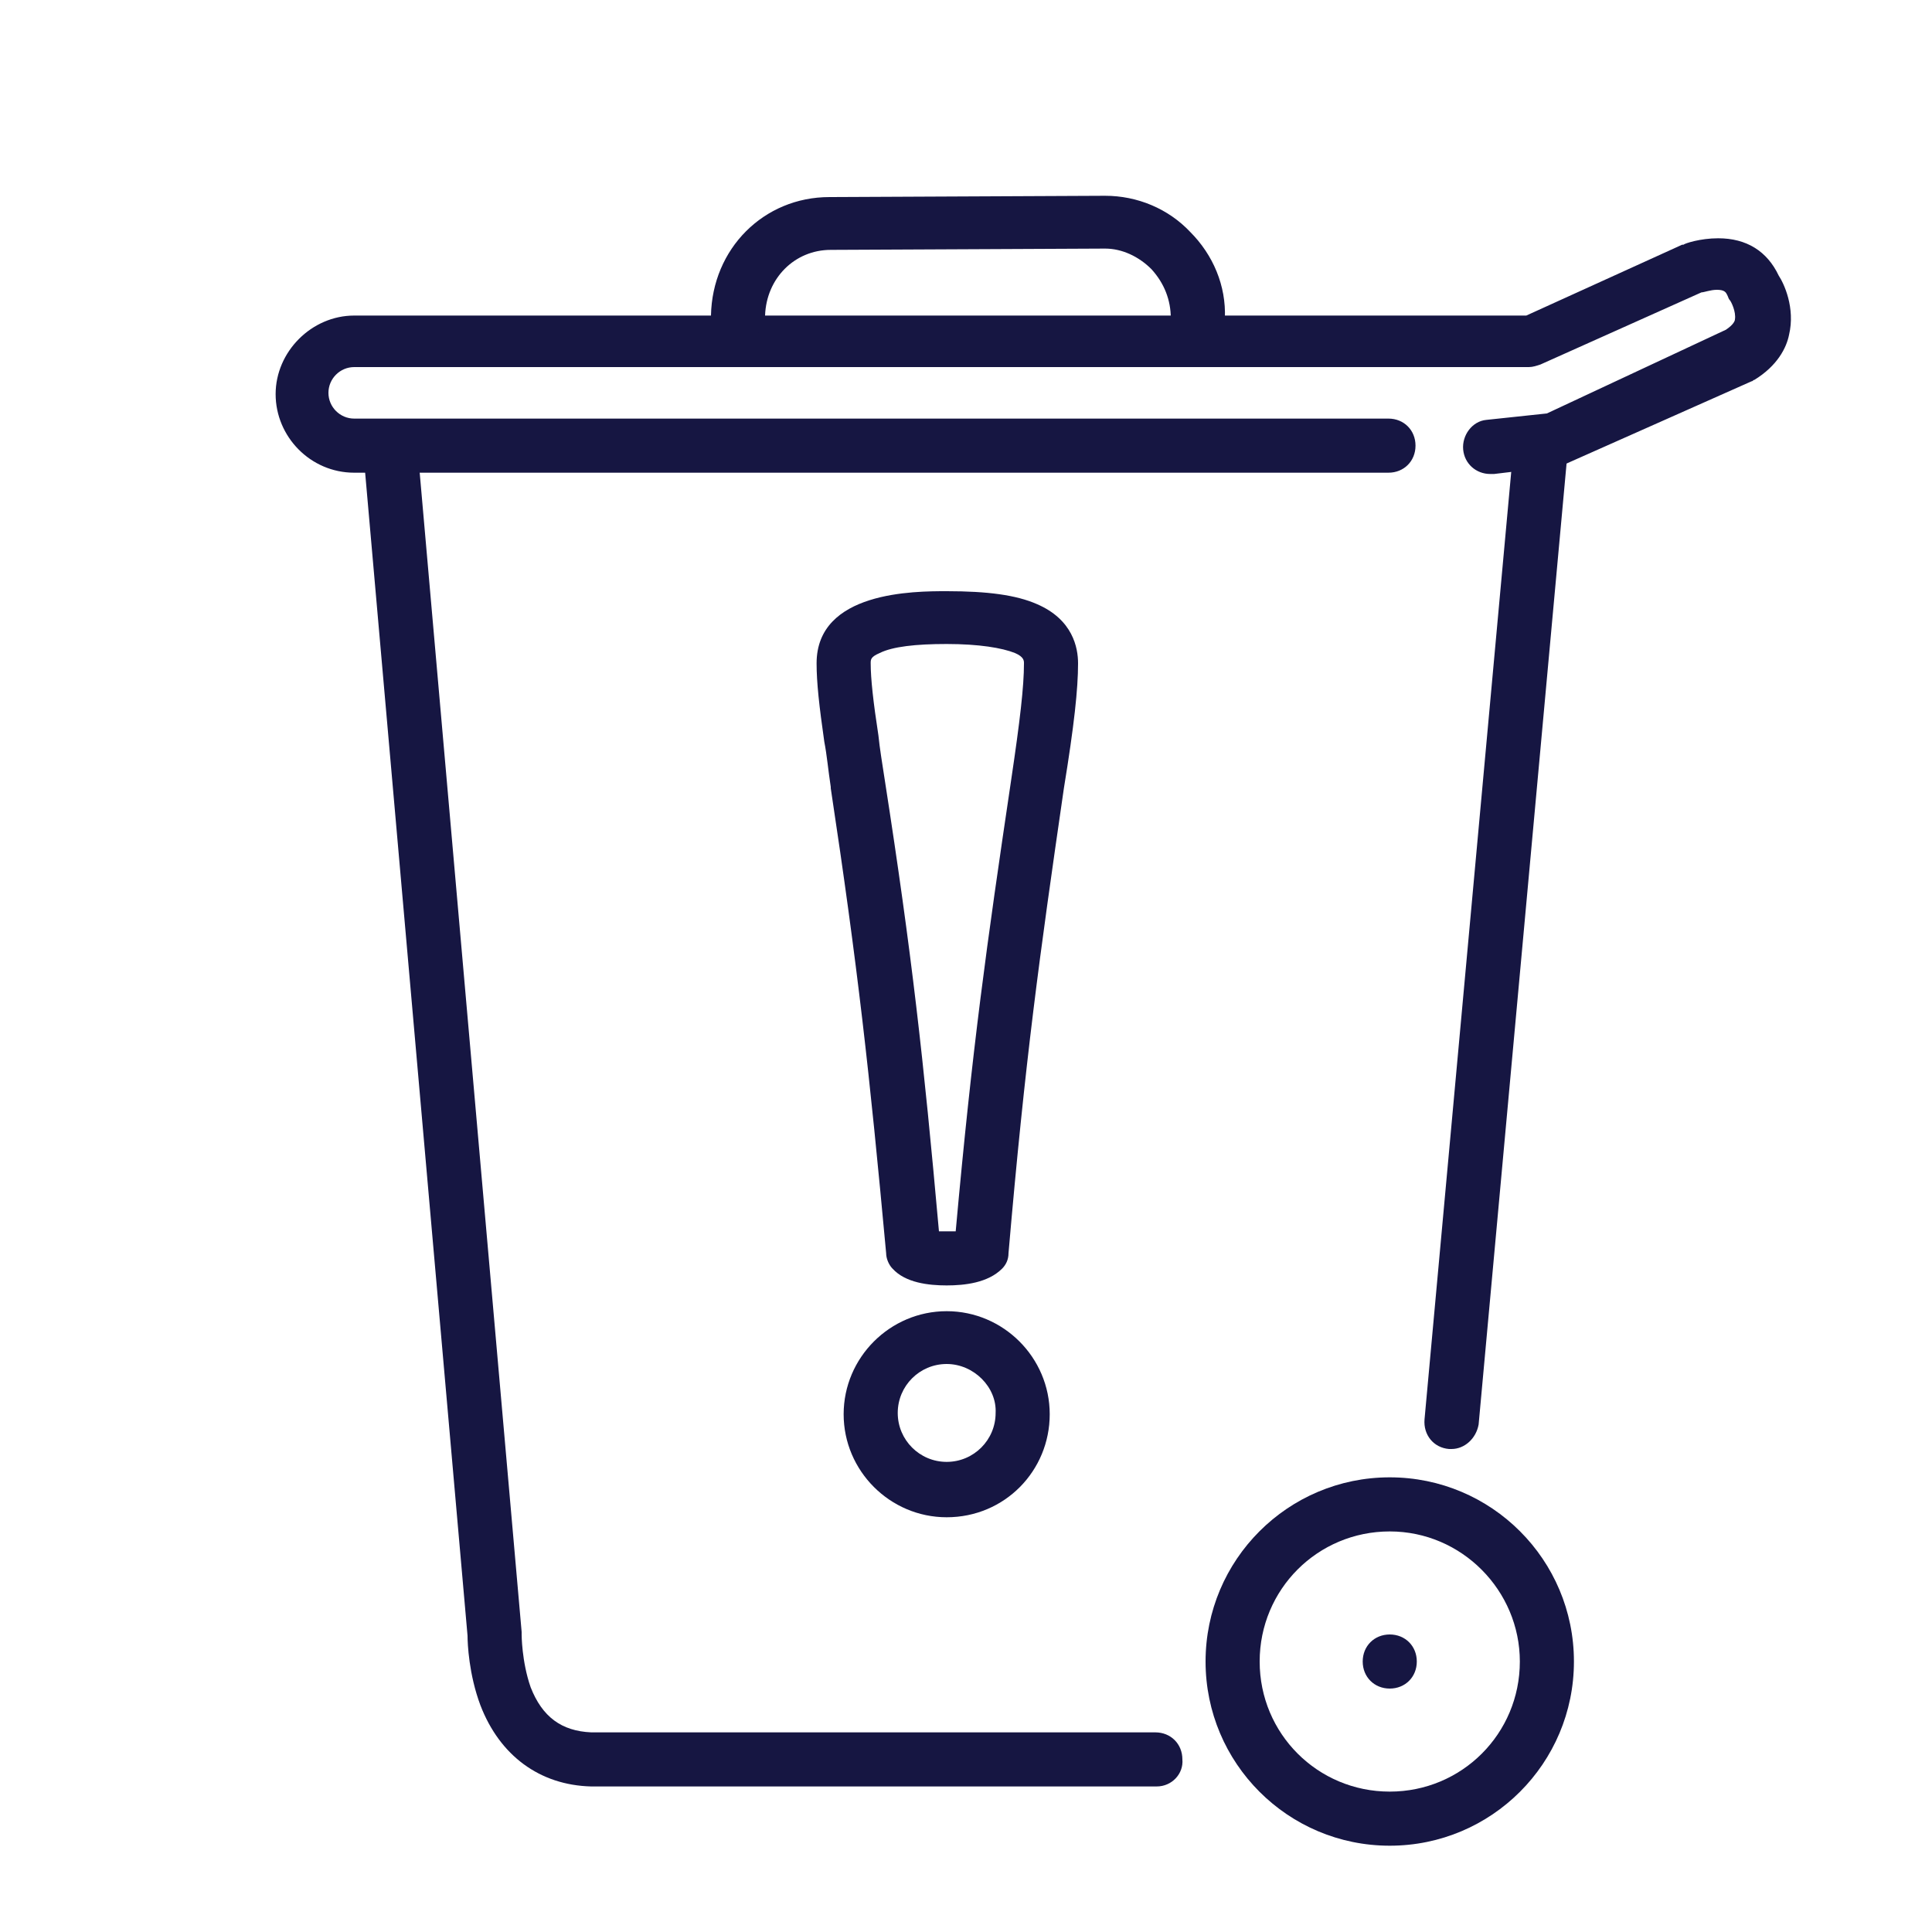
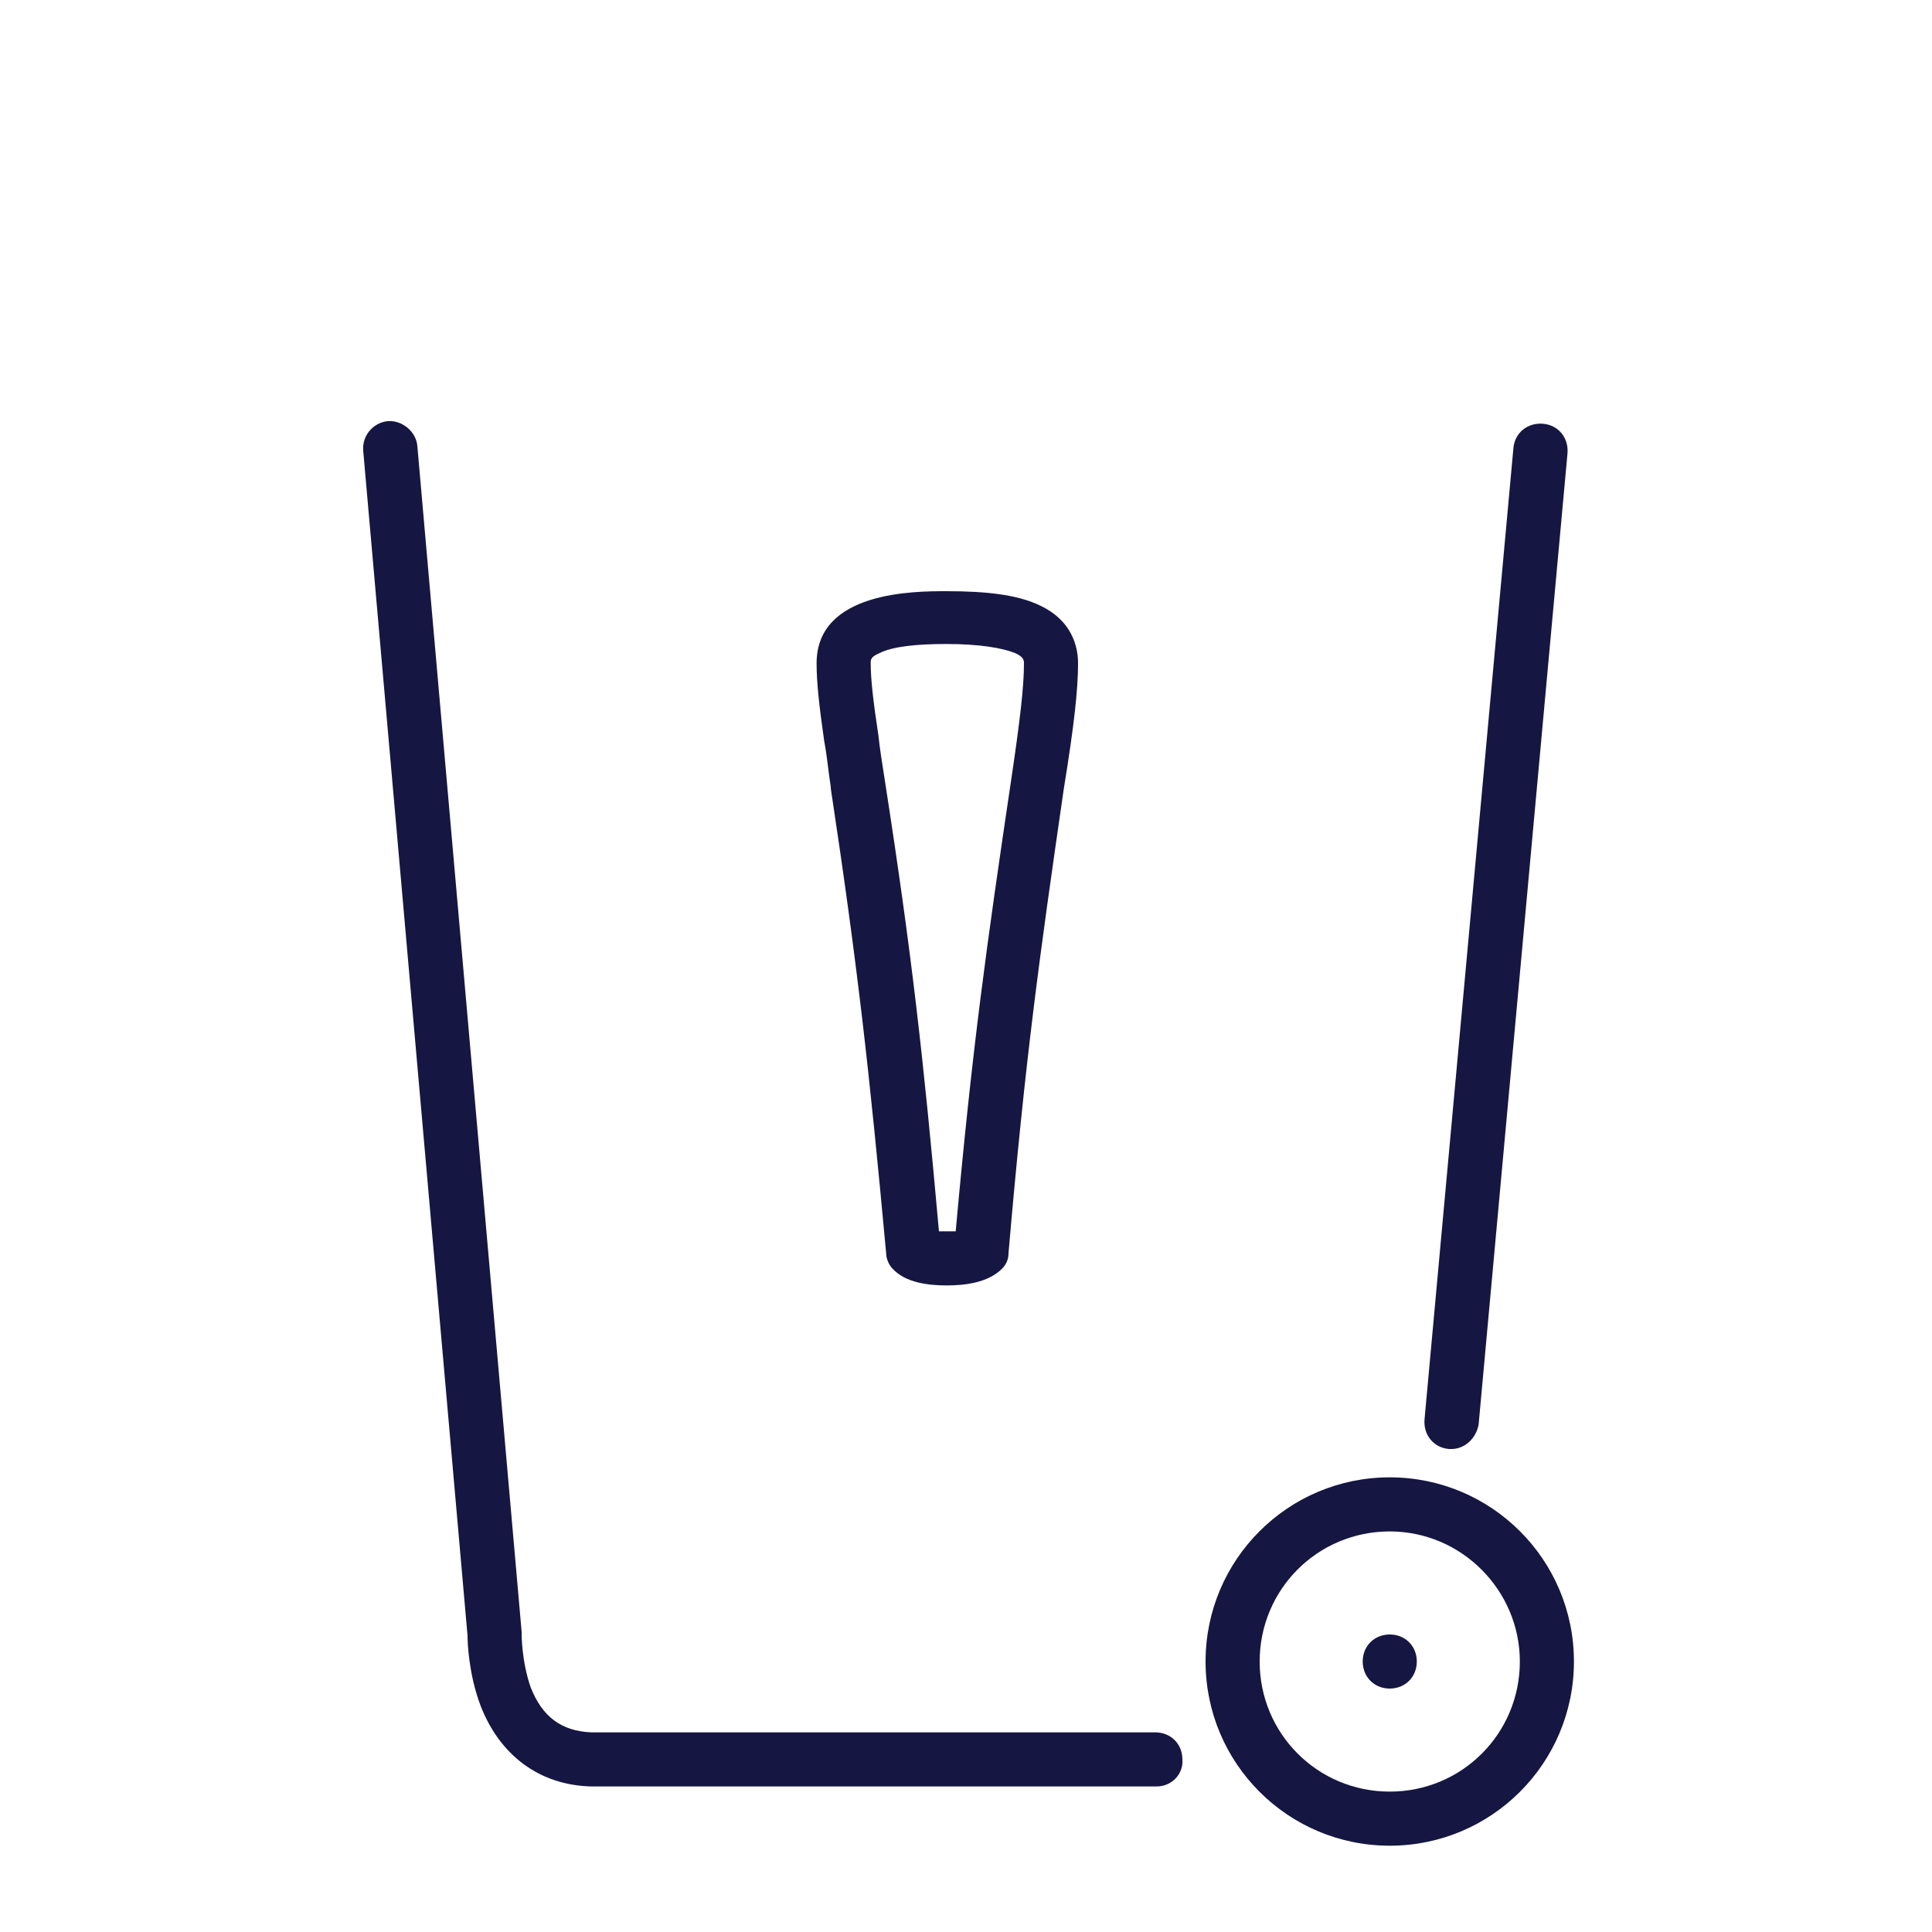
<svg xmlns="http://www.w3.org/2000/svg" version="1.1" id="Layer_1" x="0px" y="0px" viewBox="0 0 150 150" style="enable-background:new 0 0 150 150;" xml:space="preserve">
  <style type="text/css">
	.st0{fill:#161642;}
</style>
  <path class="st0" d="M112.7,112.5c-0.1,0-0.1,0-0.2,0c-1.2-0.1-2-1.1-1.9-2.3l6.9-75.4c0.1-1.2,1.1-2,2.3-1.9c1.2,0.1,2,1.1,1.9,2.3  l-6.9,75.4C114.6,111.7,113.7,112.5,112.7,112.5z" />
-   <path class="st0" d="M115.7,36.8c-1.1,0-2-0.8-2.1-1.9c-0.1-1.1,0.7-2.2,1.8-2.3l4.7-0.5l13.9-6.5c0.6-0.4,0.7-0.7,0.7-0.8  c0.1-0.6-0.3-1.4-0.4-1.5c-0.1-0.1-0.1-0.2-0.2-0.4c-0.1-0.2-0.2-0.4-0.8-0.4c-0.5,0-1,0.2-1.2,0.2l-12.5,5.6  c-0.3,0.1-0.6,0.2-0.9,0.2H27.5c-1.1,0-2,0.9-2,2s0.9,2,2,2h80.3c1.2,0,2.1,0.9,2.1,2.1c0,1.2-0.9,2.1-2.1,2.1H27.5  c-3.4,0-6.1-2.8-6.1-6.1s2.8-6.1,6.1-6.1h91l12.1-5.5h0.1c0.1-0.1,1.3-0.5,2.7-0.5c2.2,0,3.8,1,4.7,2.9c0.4,0.6,1.3,2.5,0.8,4.6  c-0.2,1-0.9,2.4-2.7,3.5c-0.1,0-0.1,0.1-0.2,0.1L121.6,36c-0.2,0.1-0.4,0.2-0.6,0.2l-5,0.6C115.9,36.8,115.8,36.8,115.7,36.8z" />
  <path class="st0" d="M107.9,143.3c-7.9,0-14.3-6.4-14.3-14.3s6.4-14.3,14.3-14.3s14.3,6.4,14.3,14.3  C122.2,136.9,115.8,143.3,107.9,143.3z M107.9,118.9c-5.6,0-10.1,4.5-10.1,10.1c0,5.6,4.5,10.1,10.1,10.1S118,134.6,118,129  C118,123.5,113.5,118.9,107.9,118.9z" />
  <path class="st0" d="M107.9,131.1c1.2,0,2.1-0.9,2.1-2.1c0-1.2-0.9-2.1-2.1-2.1s-2.1,0.9-2.1,2.1S106.7,131.1,107.9,131.1" />
  <path class="st0" d="M73.5,99.8c-1.4,0-3.2-0.2-4.2-1.3c-0.3-0.3-0.5-0.8-0.5-1.2c-1.3-14.1-2.2-22.2-4.3-36.1c0,0,0,0,0-0.1  c-0.2-1.3-0.3-2.5-0.5-3.5c-0.4-2.8-0.6-4.6-0.6-6.1c0-5.6,7.6-5.6,10.1-5.6c3.2,0,5.4,0.3,7,1c2.8,1.2,3.2,3.4,3.2,4.6  c0,2-0.3,4.8-1.1,9.7c-1.9,13.1-3,21-4.3,36.1c0,0.5-0.2,0.9-0.5,1.2C76.7,99.6,74.9,99.8,73.5,99.8z M76.2,97.1L76.2,97.1  L76.2,97.1z M72.9,95.6c0.4,0,0.9,0,1.3,0c1.3-14.4,2.4-22.2,4.3-35c0.7-4.7,1-7.3,1-9.1c0-0.2,0-0.5-0.7-0.8  c-1-0.4-2.8-0.7-5.3-0.7c-2.4,0-4.2,0.2-5.2,0.7c-0.7,0.3-0.7,0.5-0.7,0.8c0,1.2,0.2,3,0.6,5.6c0.1,1,0.3,2.2,0.5,3.5  C70.8,74.1,71.7,82.2,72.9,95.6z M74.9,95.5L74.9,95.5L74.9,95.5z M72.2,95.5L72.2,95.5z" />
-   <path class="st0" d="M73.5,117.8c-4.4,0-8-3.6-8-8s3.6-8,8-8s8,3.6,8,8C81.5,114.2,78,117.8,73.5,117.8z M73.5,105.9  c-2.1,0-3.8,1.7-3.8,3.8c0,2.1,1.7,3.8,3.8,3.8s3.8-1.7,3.8-3.8C77.4,107.7,75.6,105.9,73.5,105.9z" />
  <path class="st0" d="M89.8,138.7H46c0,0,0,0-0.1,0c-4-0.1-7.1-2.4-8.6-6.3c-0.9-2.4-1-4.8-1-5.4l-8.1-92c-0.1-1.2,0.8-2.2,1.9-2.3  s2.2,0.8,2.3,1.9l8.1,92.1c0,0.1,0,0.2,0,0.2s0,2.1,0.7,4.1c0.9,2.3,2.4,3.4,4.7,3.5h43.8c1.2,0,2.1,0.9,2.1,2.1  C91.9,137.7,91,138.7,89.8,138.7z" />
-   <path class="st0" d="M93,26.8L93,26.8c-1.2,0-2.1-1-2.1-2.1c0-1.4-0.5-2.7-1.5-3.8c-1-1-2.3-1.6-3.6-1.6l-21.3,0.1l0,0  c-2.8,0-5,2.2-5.1,5.1c0,1.2-1,2.1-2.1,2.1c-1.2,0-2.1-1-2.1-2.1c0.1-5.2,4.1-9.2,9.2-9.2c0,0,0,0,0.1,0l21.3-0.1  c2.5,0,4.9,1,6.6,2.8c1.8,1.8,2.8,4.2,2.7,6.7C95.1,25.9,94.2,26.8,93,26.8z" />
</svg>